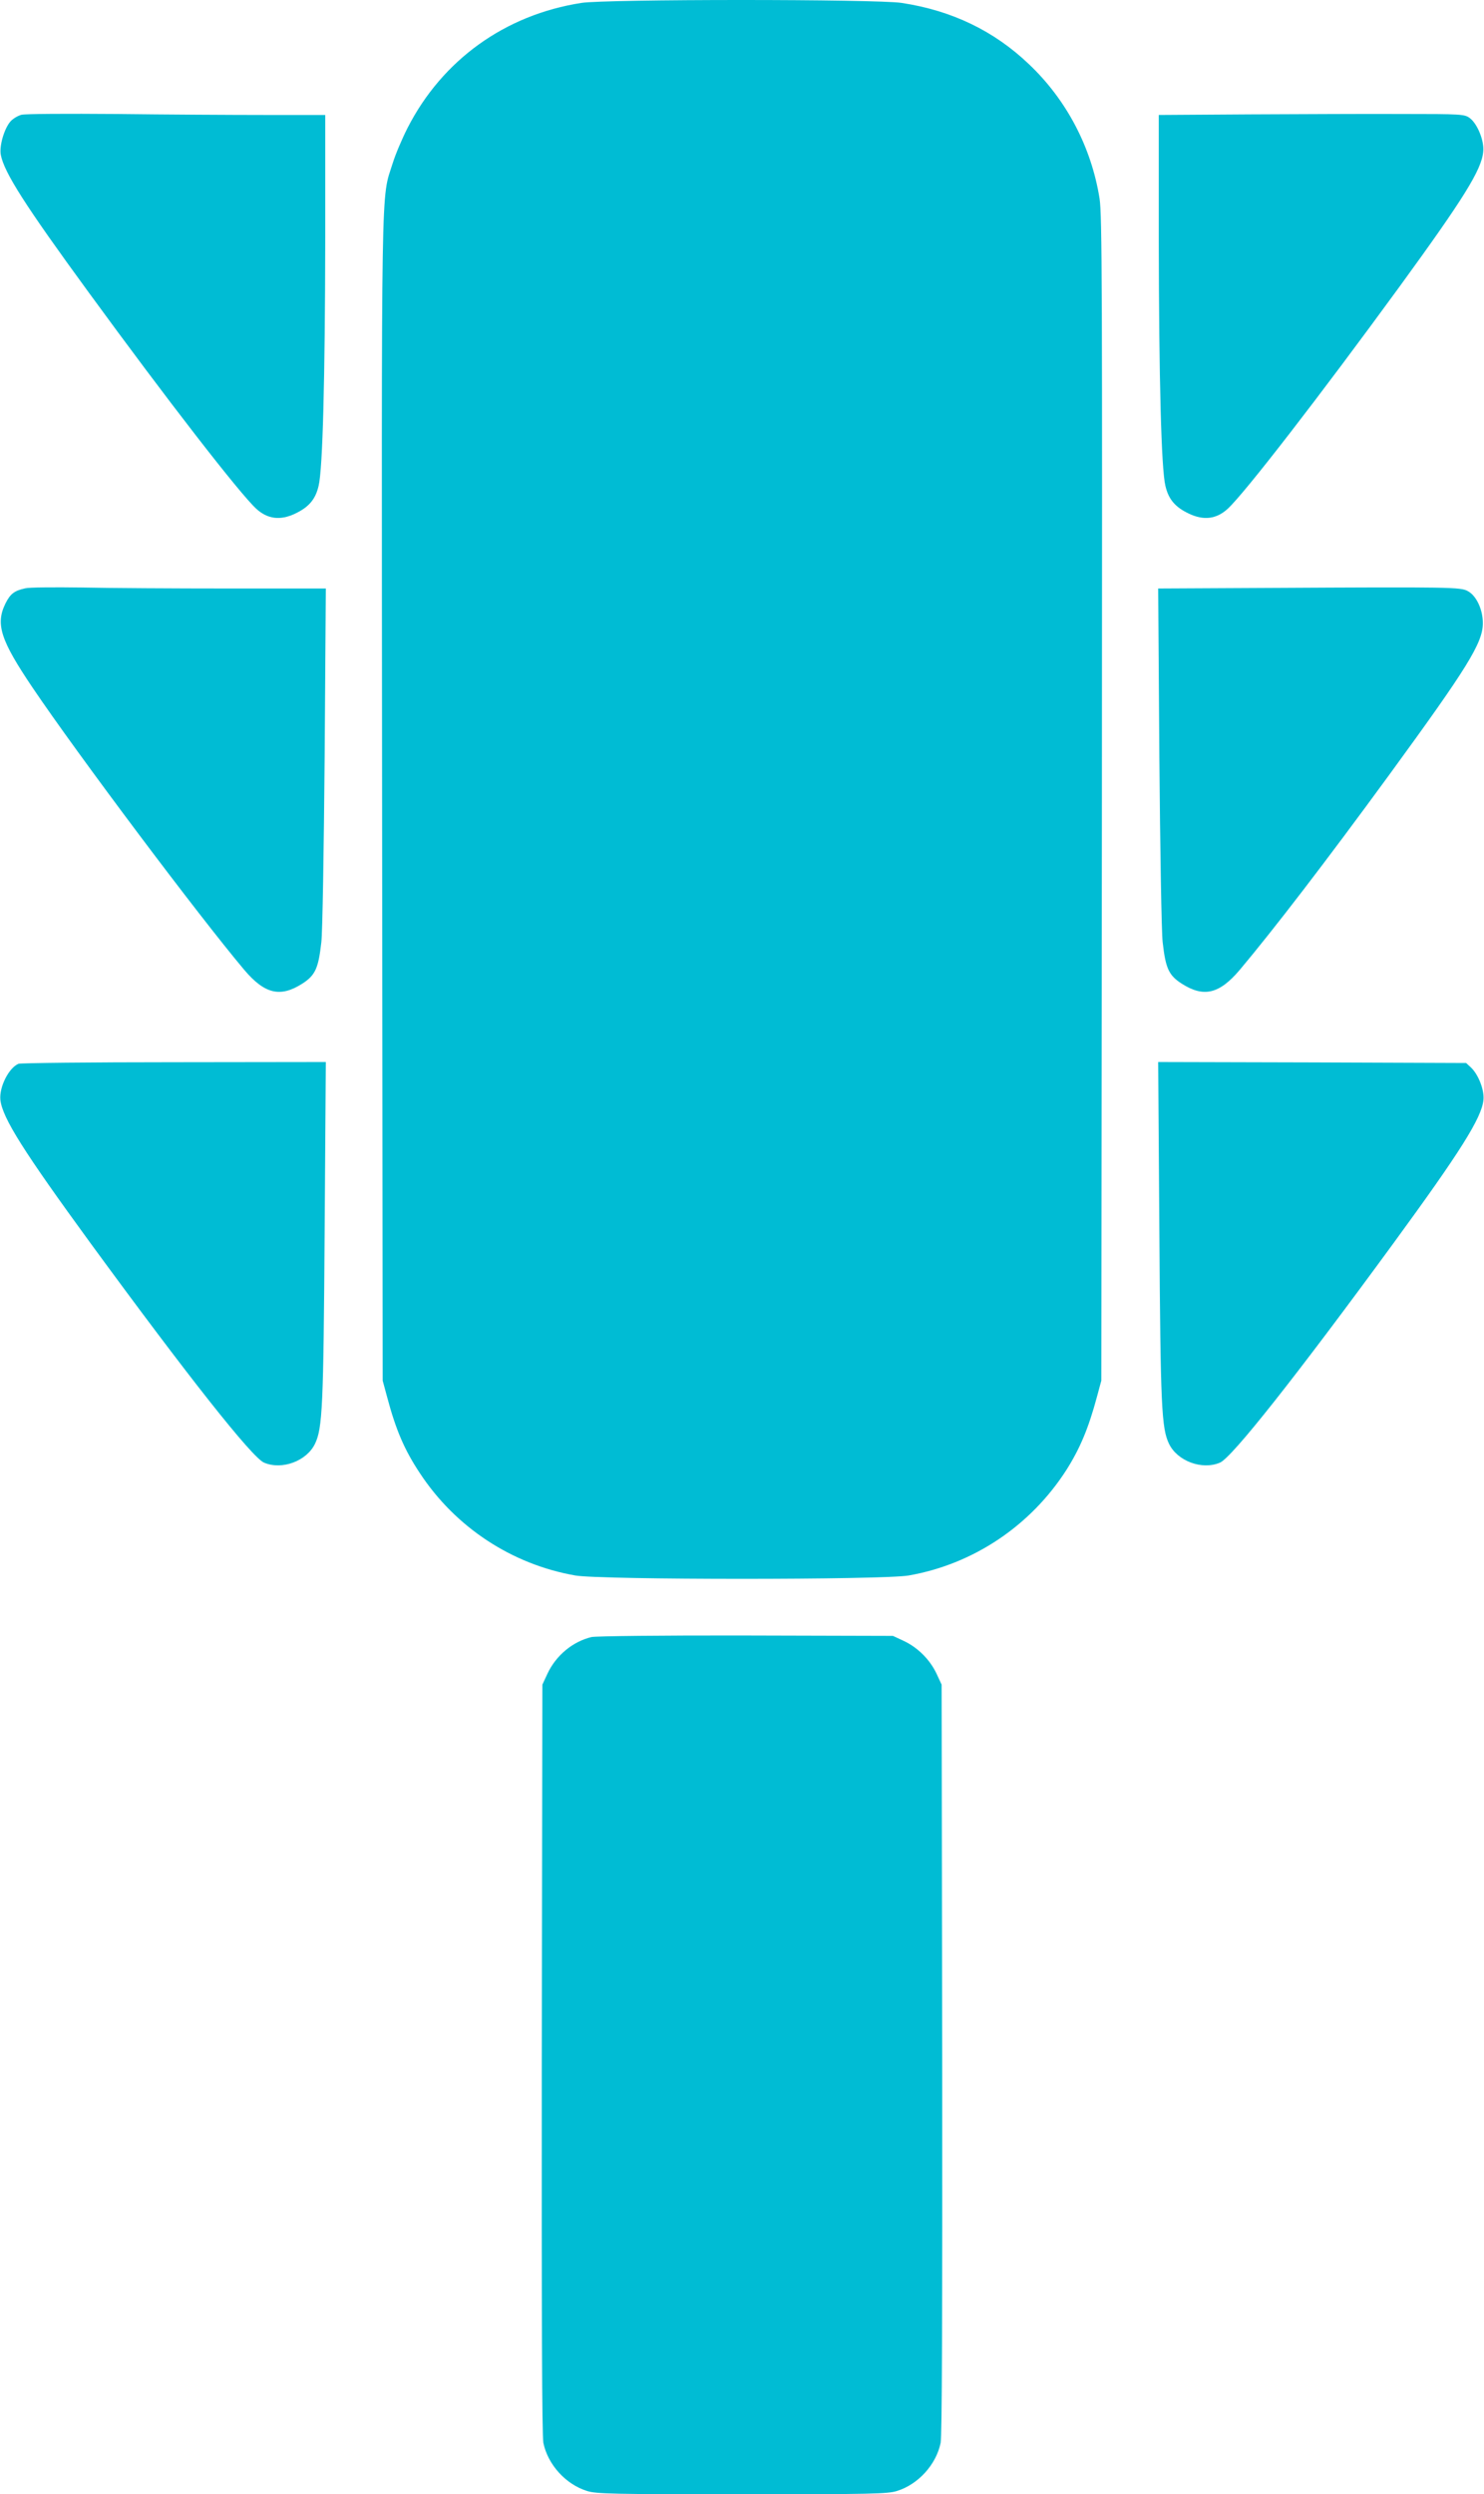
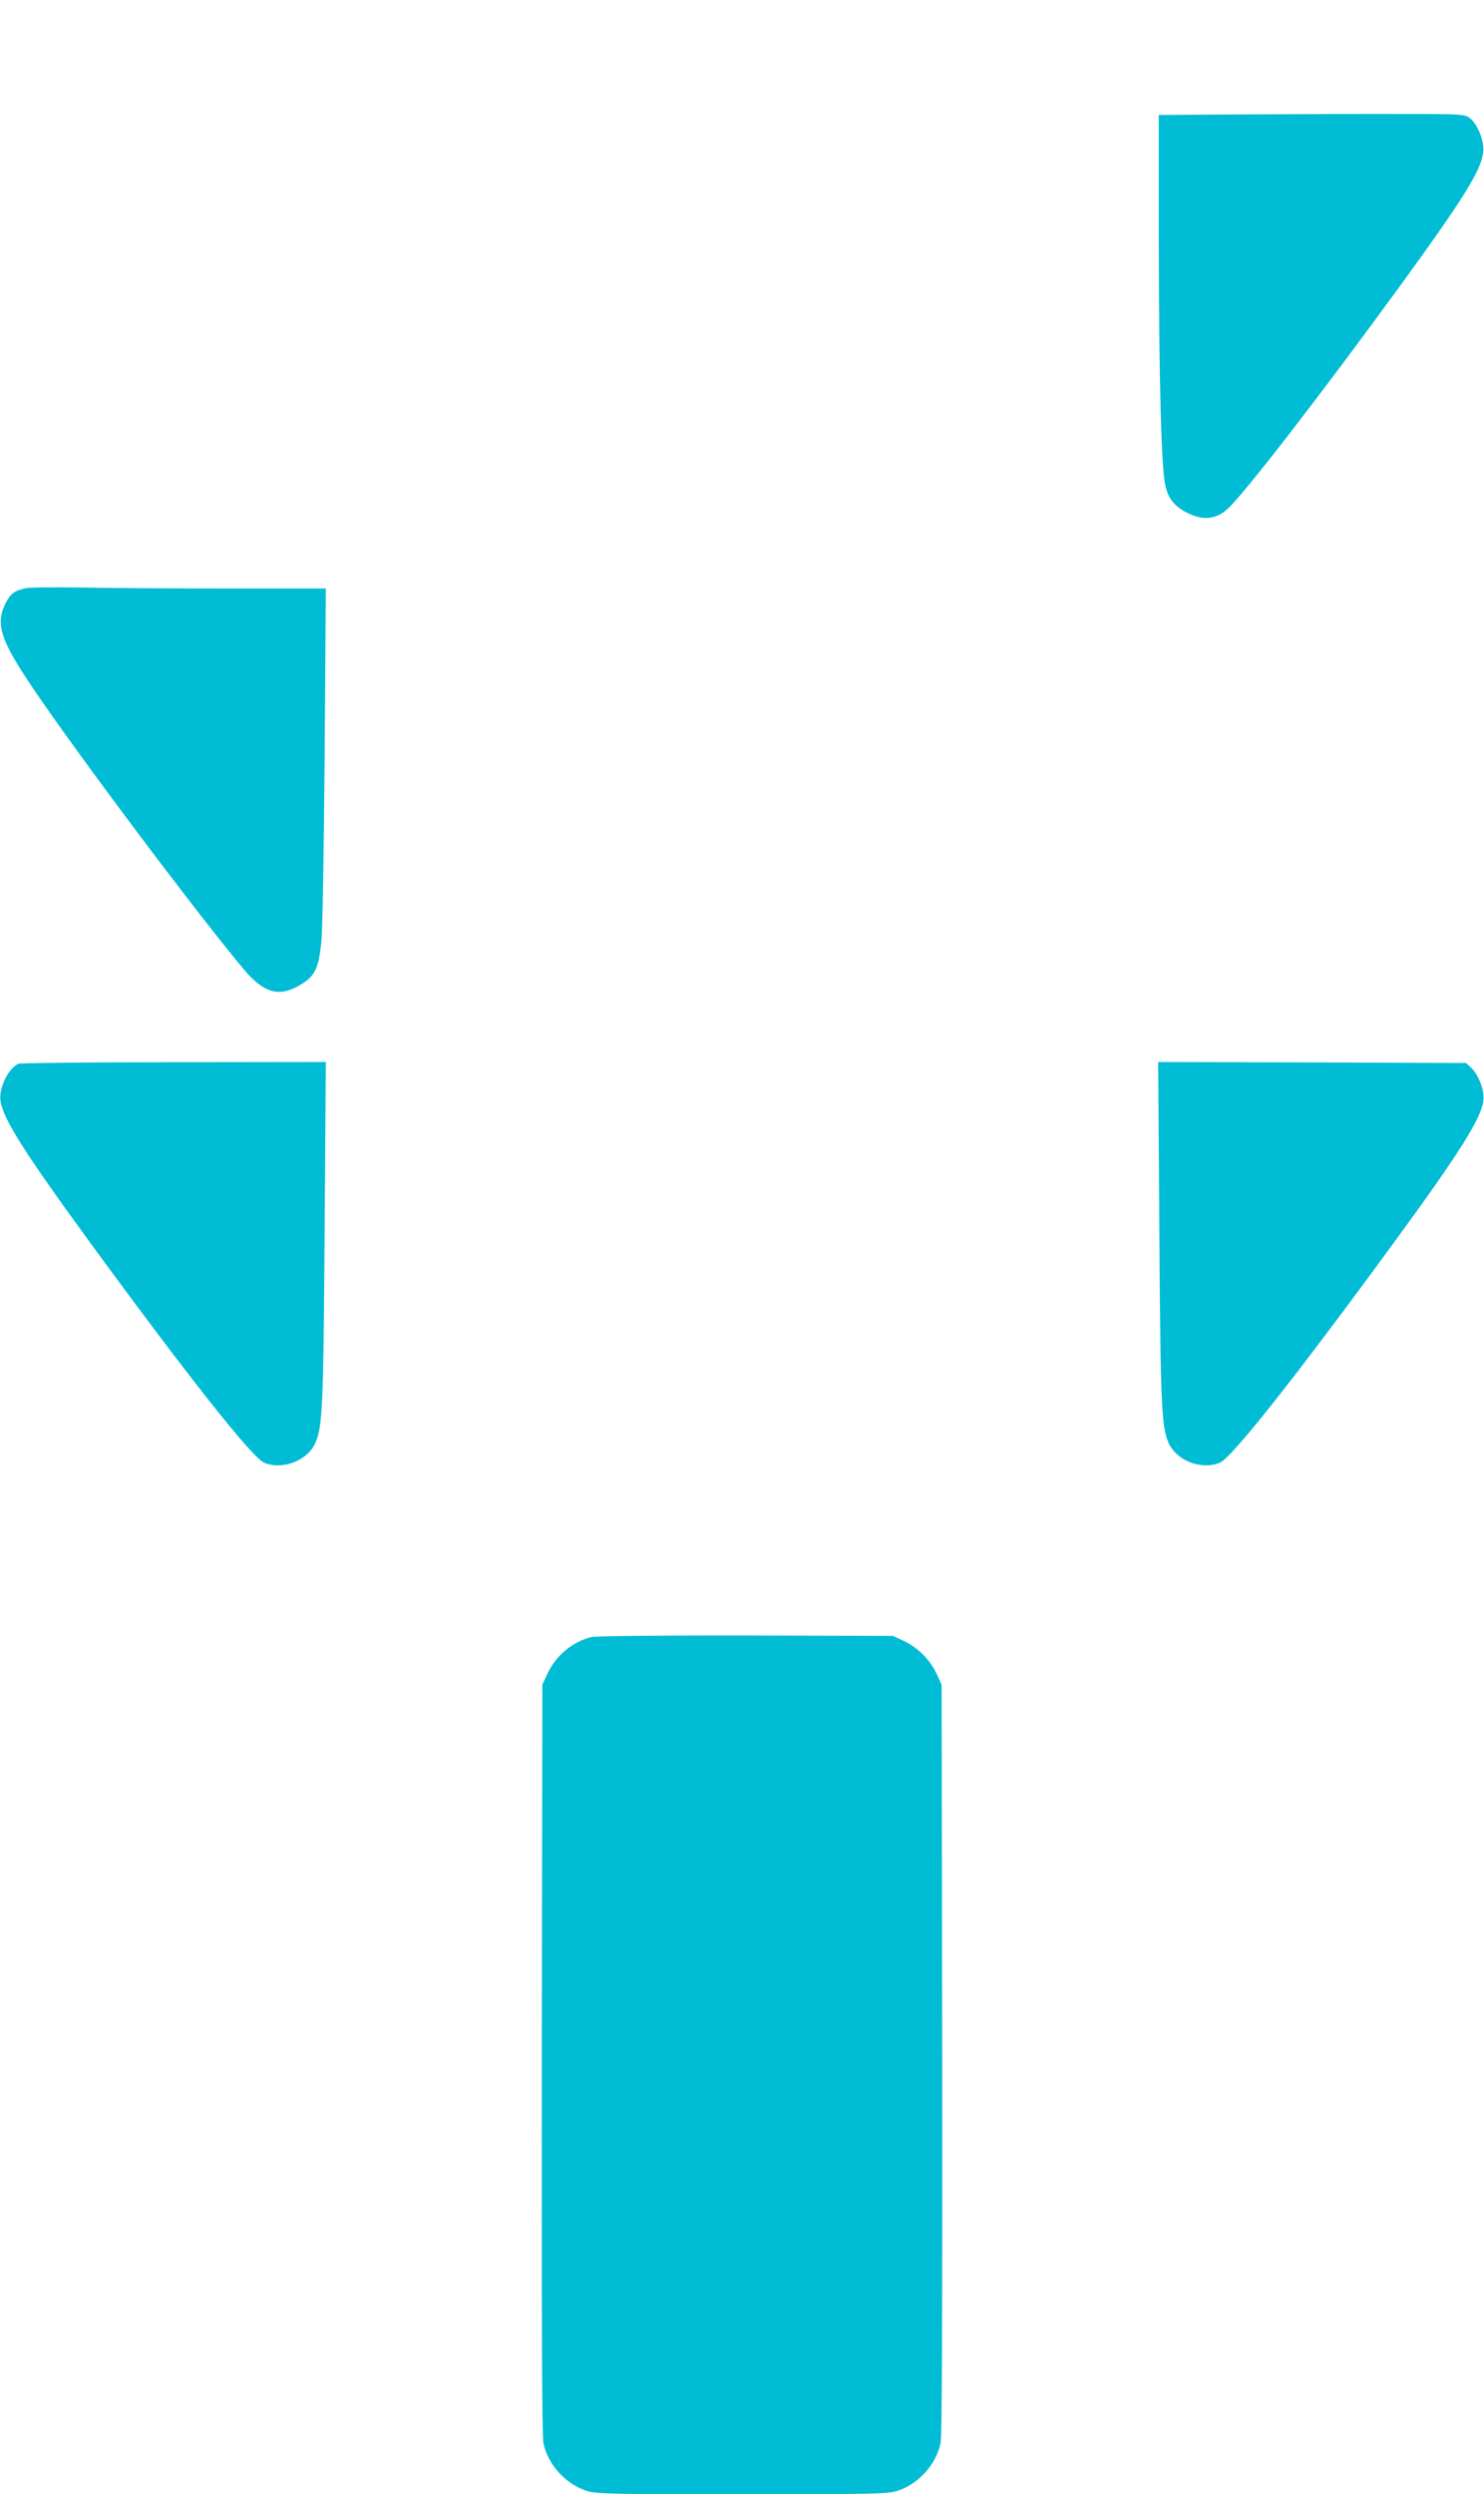
<svg xmlns="http://www.w3.org/2000/svg" version="1.0" width="762pt" height="1280pt" viewBox="0 0 762 1280" preserveAspectRatio="xMidYMid meet">
  <g transform="translate(0,1280) scale(0.1,-0.1)" fill="#00bcd4" stroke="none">
-     <path d="M2985 12785 c-392 -61 -714 -293 -892 -641 -28 -55 -63 -137 -77 -183 -60 -190 -57 0 -54 -3261 l3 -2985 23 -85 c45 -169 89 -271 168 -390 183 -278 472 -468 798 -525 132 -23 1580 -23 1712 0 332 58 626 255 810 542 69 109 113 213 156 373 l23 85 3 2985 c2 2615 1 2997 -12 3081 -42 263 -169 506 -362 689 -180 172 -397 276 -654 315 -128 20 -1520 20 -1645 0z" />
-     <path d="M110 12211 c-19 -5 -45 -21 -57 -35 -32 -38 -57 -125 -49 -170 17 -91 125 -260 451 -706 406 -556 776 -1033 861 -1111 58 -53 123 -61 199 -25 70 33 105 73 121 143 21 86 33 544 34 1271 l0 632 -307 0 c-170 0 -513 2 -763 5 -255 2 -470 1 -490 -4z" />
    <path d="M6413 12213 l-463 -3 0 -633 c1 -726 13 -1184 34 -1270 16 -70 51 -110 121 -143 76 -36 141 -28 199 25 87 80 472 578 883 1141 329 452 421 599 429 692 6 55 -30 143 -69 172 -27 20 -40 21 -350 21 -177 1 -530 -1 -784 -2z" />
    <path d="M130 9781 c-56 -12 -77 -28 -102 -78 -52 -106 -25 -188 138 -430 232 -344 853 -1171 1088 -1450 105 -124 185 -143 298 -71 67 43 83 79 98 213 6 50 13 478 17 953 l6 862 -500 0 c-275 0 -614 2 -754 5 -140 2 -270 1 -289 -4z" />
-     <path d="M6536 9783 l-589 -3 6 -863 c4 -474 11 -902 17 -952 15 -134 31 -170 98 -213 113 -72 193 -53 298 71 174 207 440 553 769 1003 400 548 478 674 479 774 1 70 -33 144 -78 167 -36 20 -87 21 -1000 16z" />
    <path d="M95 7341 c-50 -21 -100 -120 -93 -186 11 -93 120 -265 463 -735 497 -679 830 -1101 891 -1126 92 -39 218 8 261 96 39 80 44 191 50 1098 l6 862 -779 -1 c-428 0 -788 -4 -799 -8z" />
    <path d="M5953 6488 c6 -907 11 -1018 50 -1098 43 -88 169 -135 261 -96 61 25 394 447 891 1126 343 469 452 642 462 734 6 50 -25 131 -64 168 l-25 23 -790 3 -791 2 6 -862z" />
    <path d="M3037 4399 c-96 -23 -182 -94 -226 -188 l-26 -56 -3 -1920 c-1 -1322 1 -1936 8 -1971 23 -112 115 -213 224 -247 47 -15 130 -17 796 -17 666 0 749 2 796 17 109 34 201 135 224 247 7 35 9 649 8 1971 l-3 1920 -26 56 c-34 72 -96 134 -168 168 l-56 26 -755 2 c-421 1 -772 -3 -793 -8z" />
  </g>
</svg>